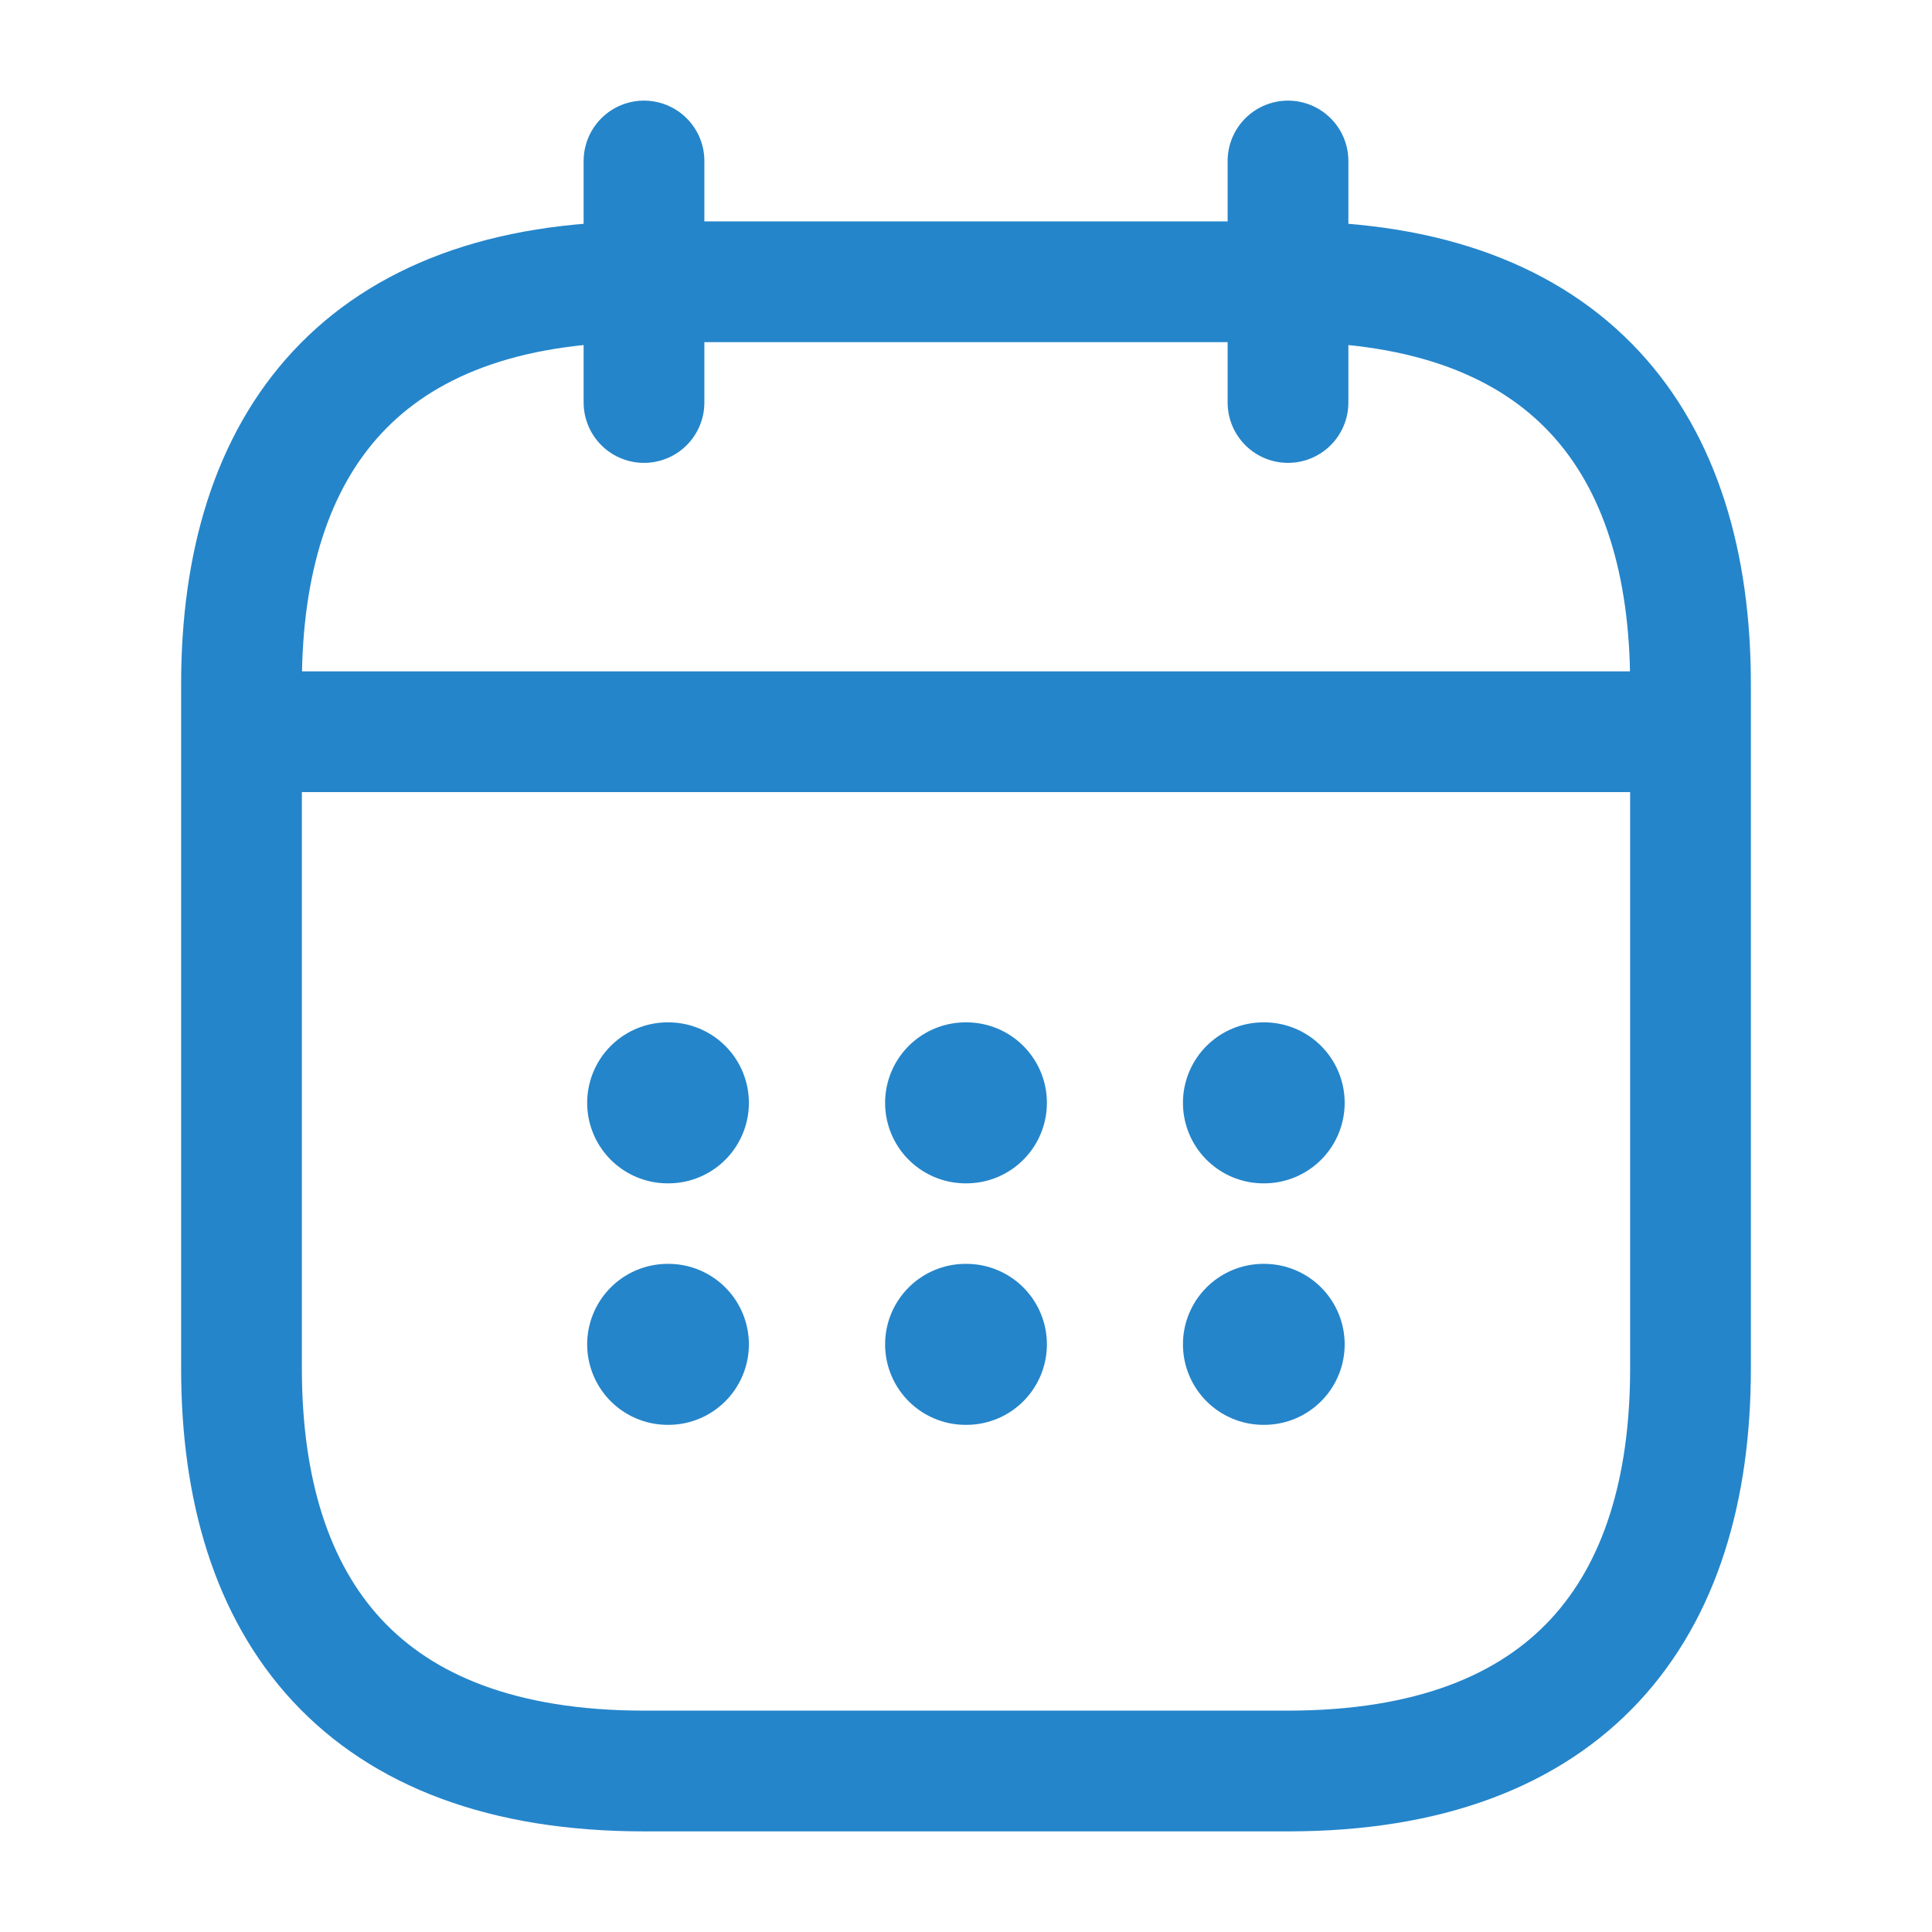
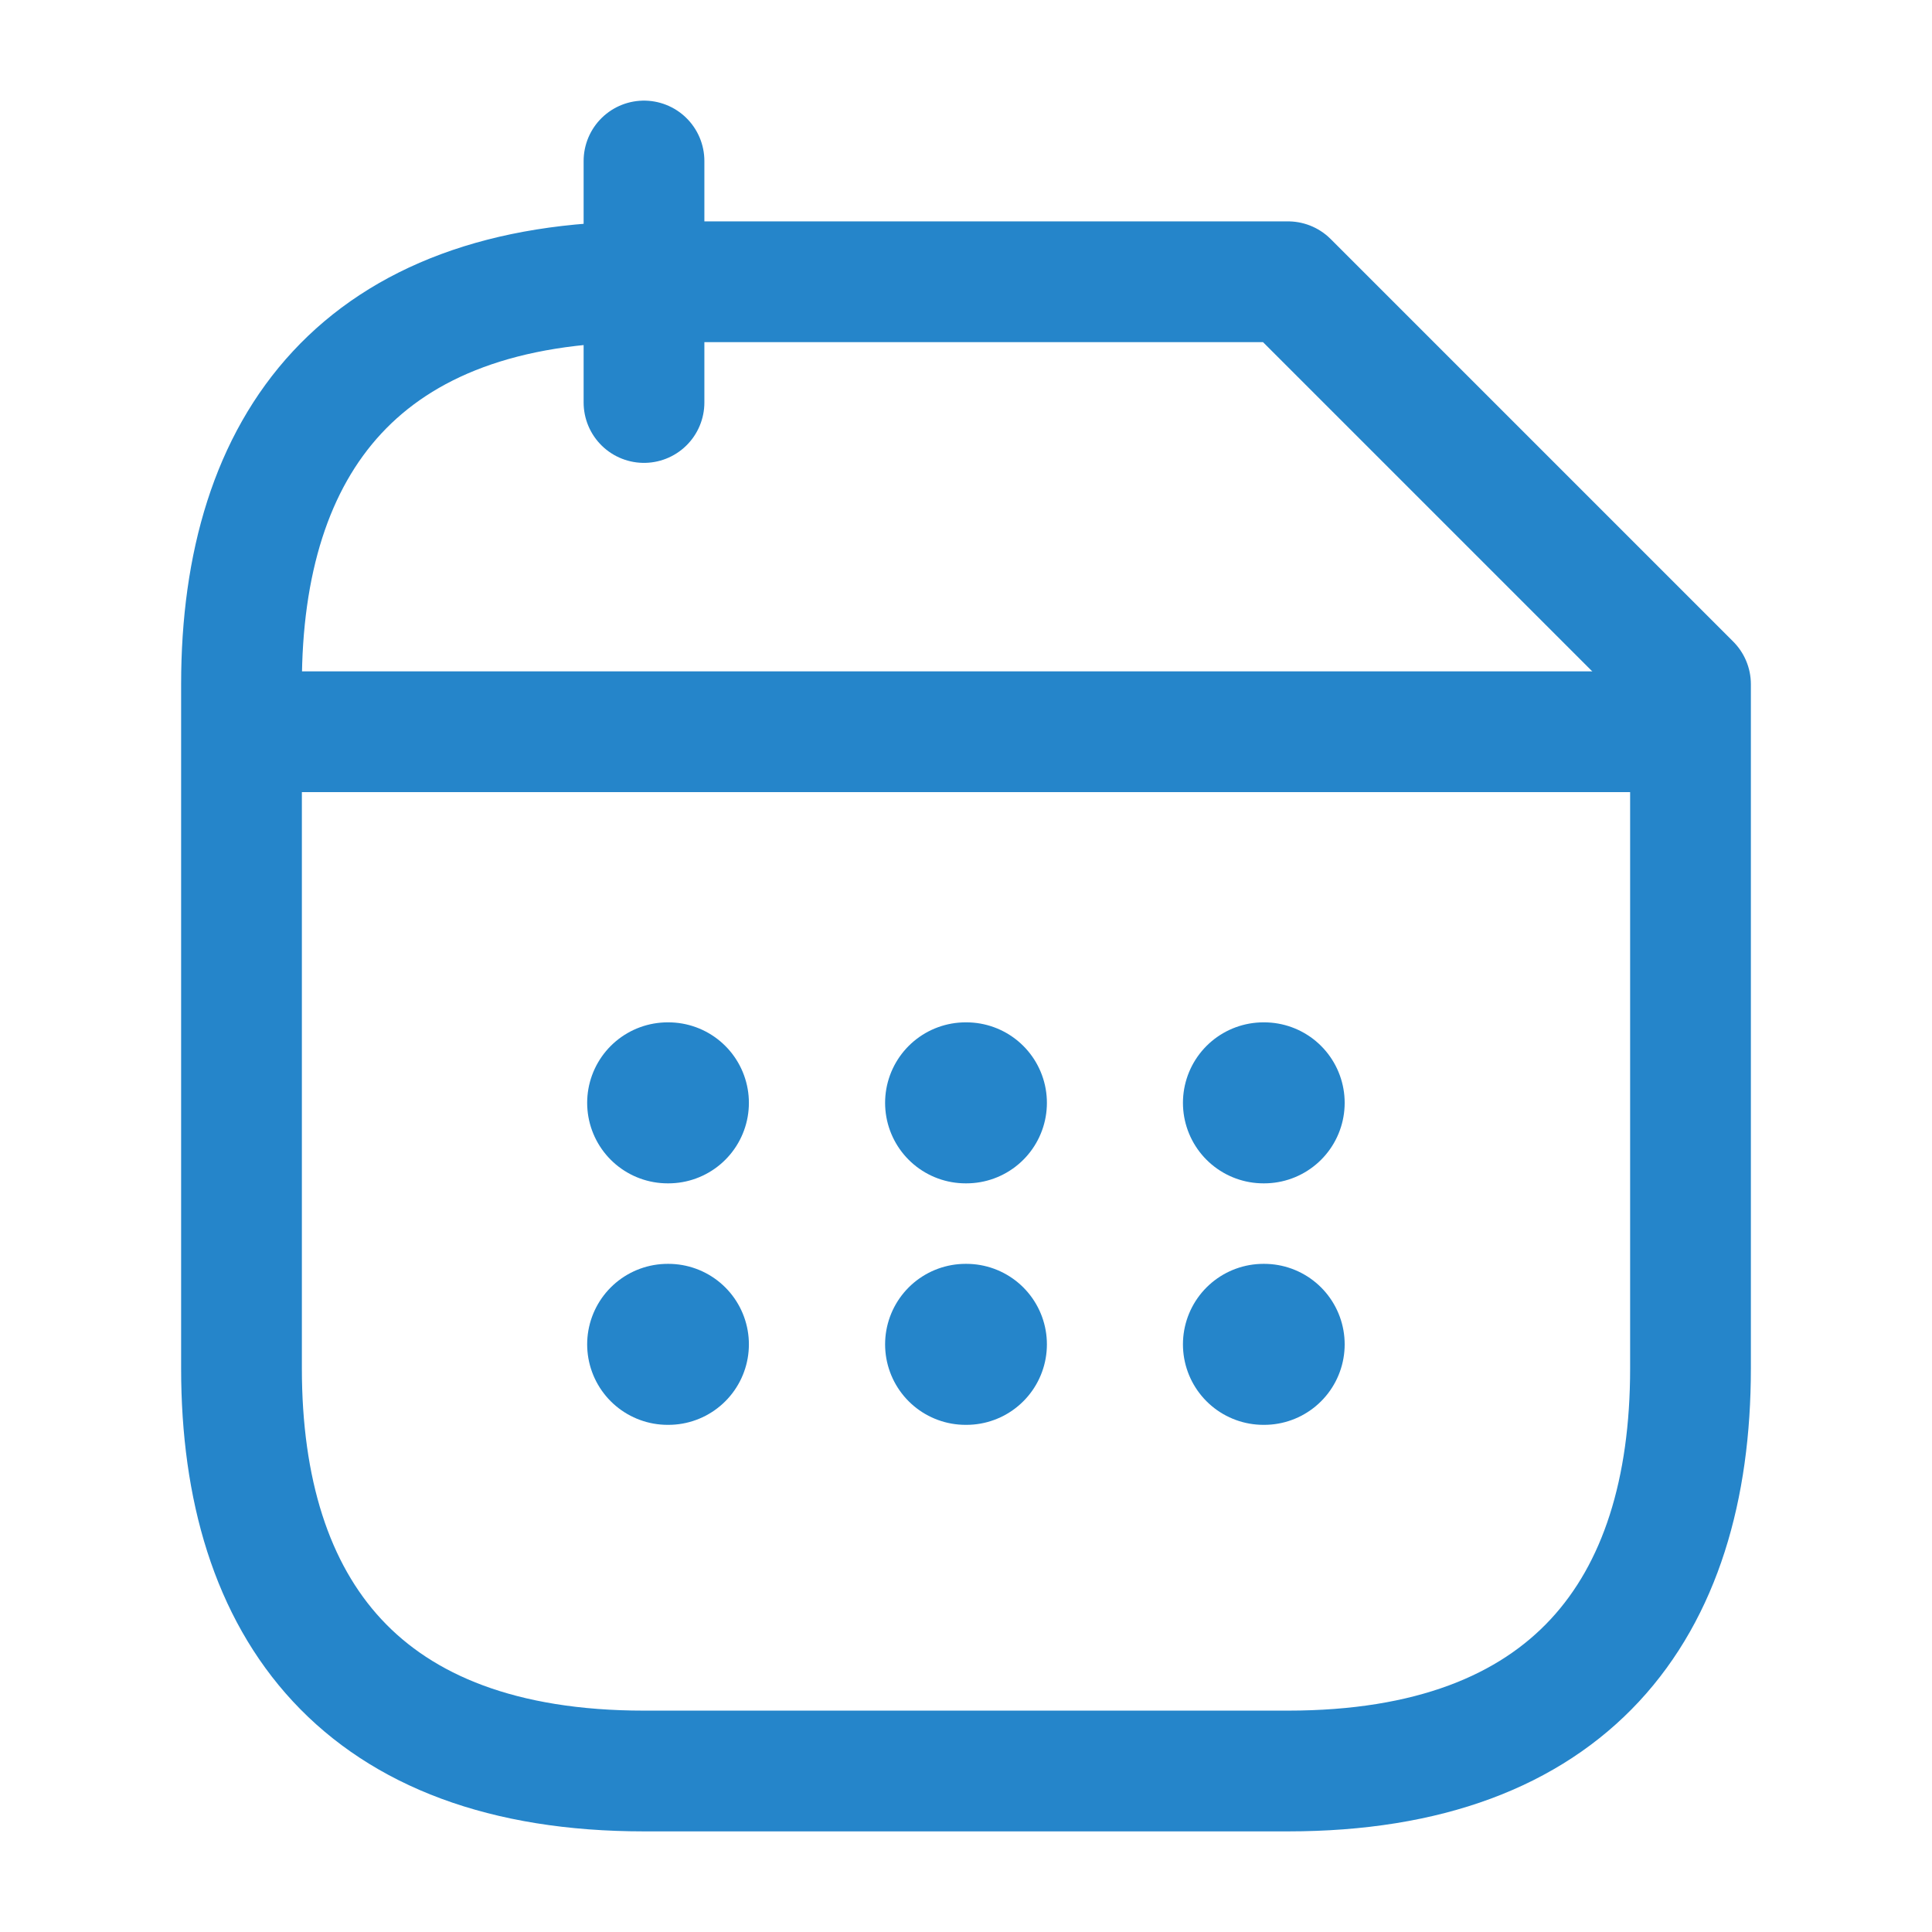
<svg xmlns="http://www.w3.org/2000/svg" width="24" height="24" viewBox="0 0 24 24" fill="none">
  <path d="M8 2V5" stroke="#2585CA" stroke-width="1.5" stroke-miterlimit="10" stroke-linecap="round" stroke-linejoin="round" />
-   <path d="M16 2V5" stroke="#2585CA" stroke-width="1.5" stroke-miterlimit="10" stroke-linecap="round" stroke-linejoin="round" />
  <path d="M3.5 9.09H20.5" stroke="#2585CA" stroke-width="1.5" stroke-miterlimit="10" stroke-linecap="round" stroke-linejoin="round" />
-   <path d="M21 8.5V17C21 20 19.5 22 16 22H8C4.5 22 3 20 3 17V8.5C3 5.5 4.5 3.5 8 3.5H16C19.5 3.5 21 5.5 21 8.5Z" stroke="#2585CA" stroke-width="1.5" stroke-miterlimit="10" stroke-linecap="round" stroke-linejoin="round" />
+   <path d="M21 8.5V17C21 20 19.5 22 16 22H8C4.5 22 3 20 3 17V8.5C3 5.5 4.5 3.5 8 3.5H16Z" stroke="#2585CA" stroke-width="1.5" stroke-miterlimit="10" stroke-linecap="round" stroke-linejoin="round" />
  <path d="M15.695 13.7H15.704" stroke="#2585CA" stroke-width="2" stroke-linecap="round" stroke-linejoin="round" />
  <path d="M15.695 16.7H15.704" stroke="#2585CA" stroke-width="2" stroke-linecap="round" stroke-linejoin="round" />
  <path d="M11.995 13.7H12.005" stroke="#2585CA" stroke-width="2" stroke-linecap="round" stroke-linejoin="round" />
  <path d="M11.995 16.7H12.005" stroke="#2585CA" stroke-width="2" stroke-linecap="round" stroke-linejoin="round" />
  <path d="M8.294 13.7H8.303" stroke="#2585CA" stroke-width="2" stroke-linecap="round" stroke-linejoin="round" />
  <path d="M8.294 16.7H8.303" stroke="#2585CA" stroke-width="2" stroke-linecap="round" stroke-linejoin="round" />
</svg>